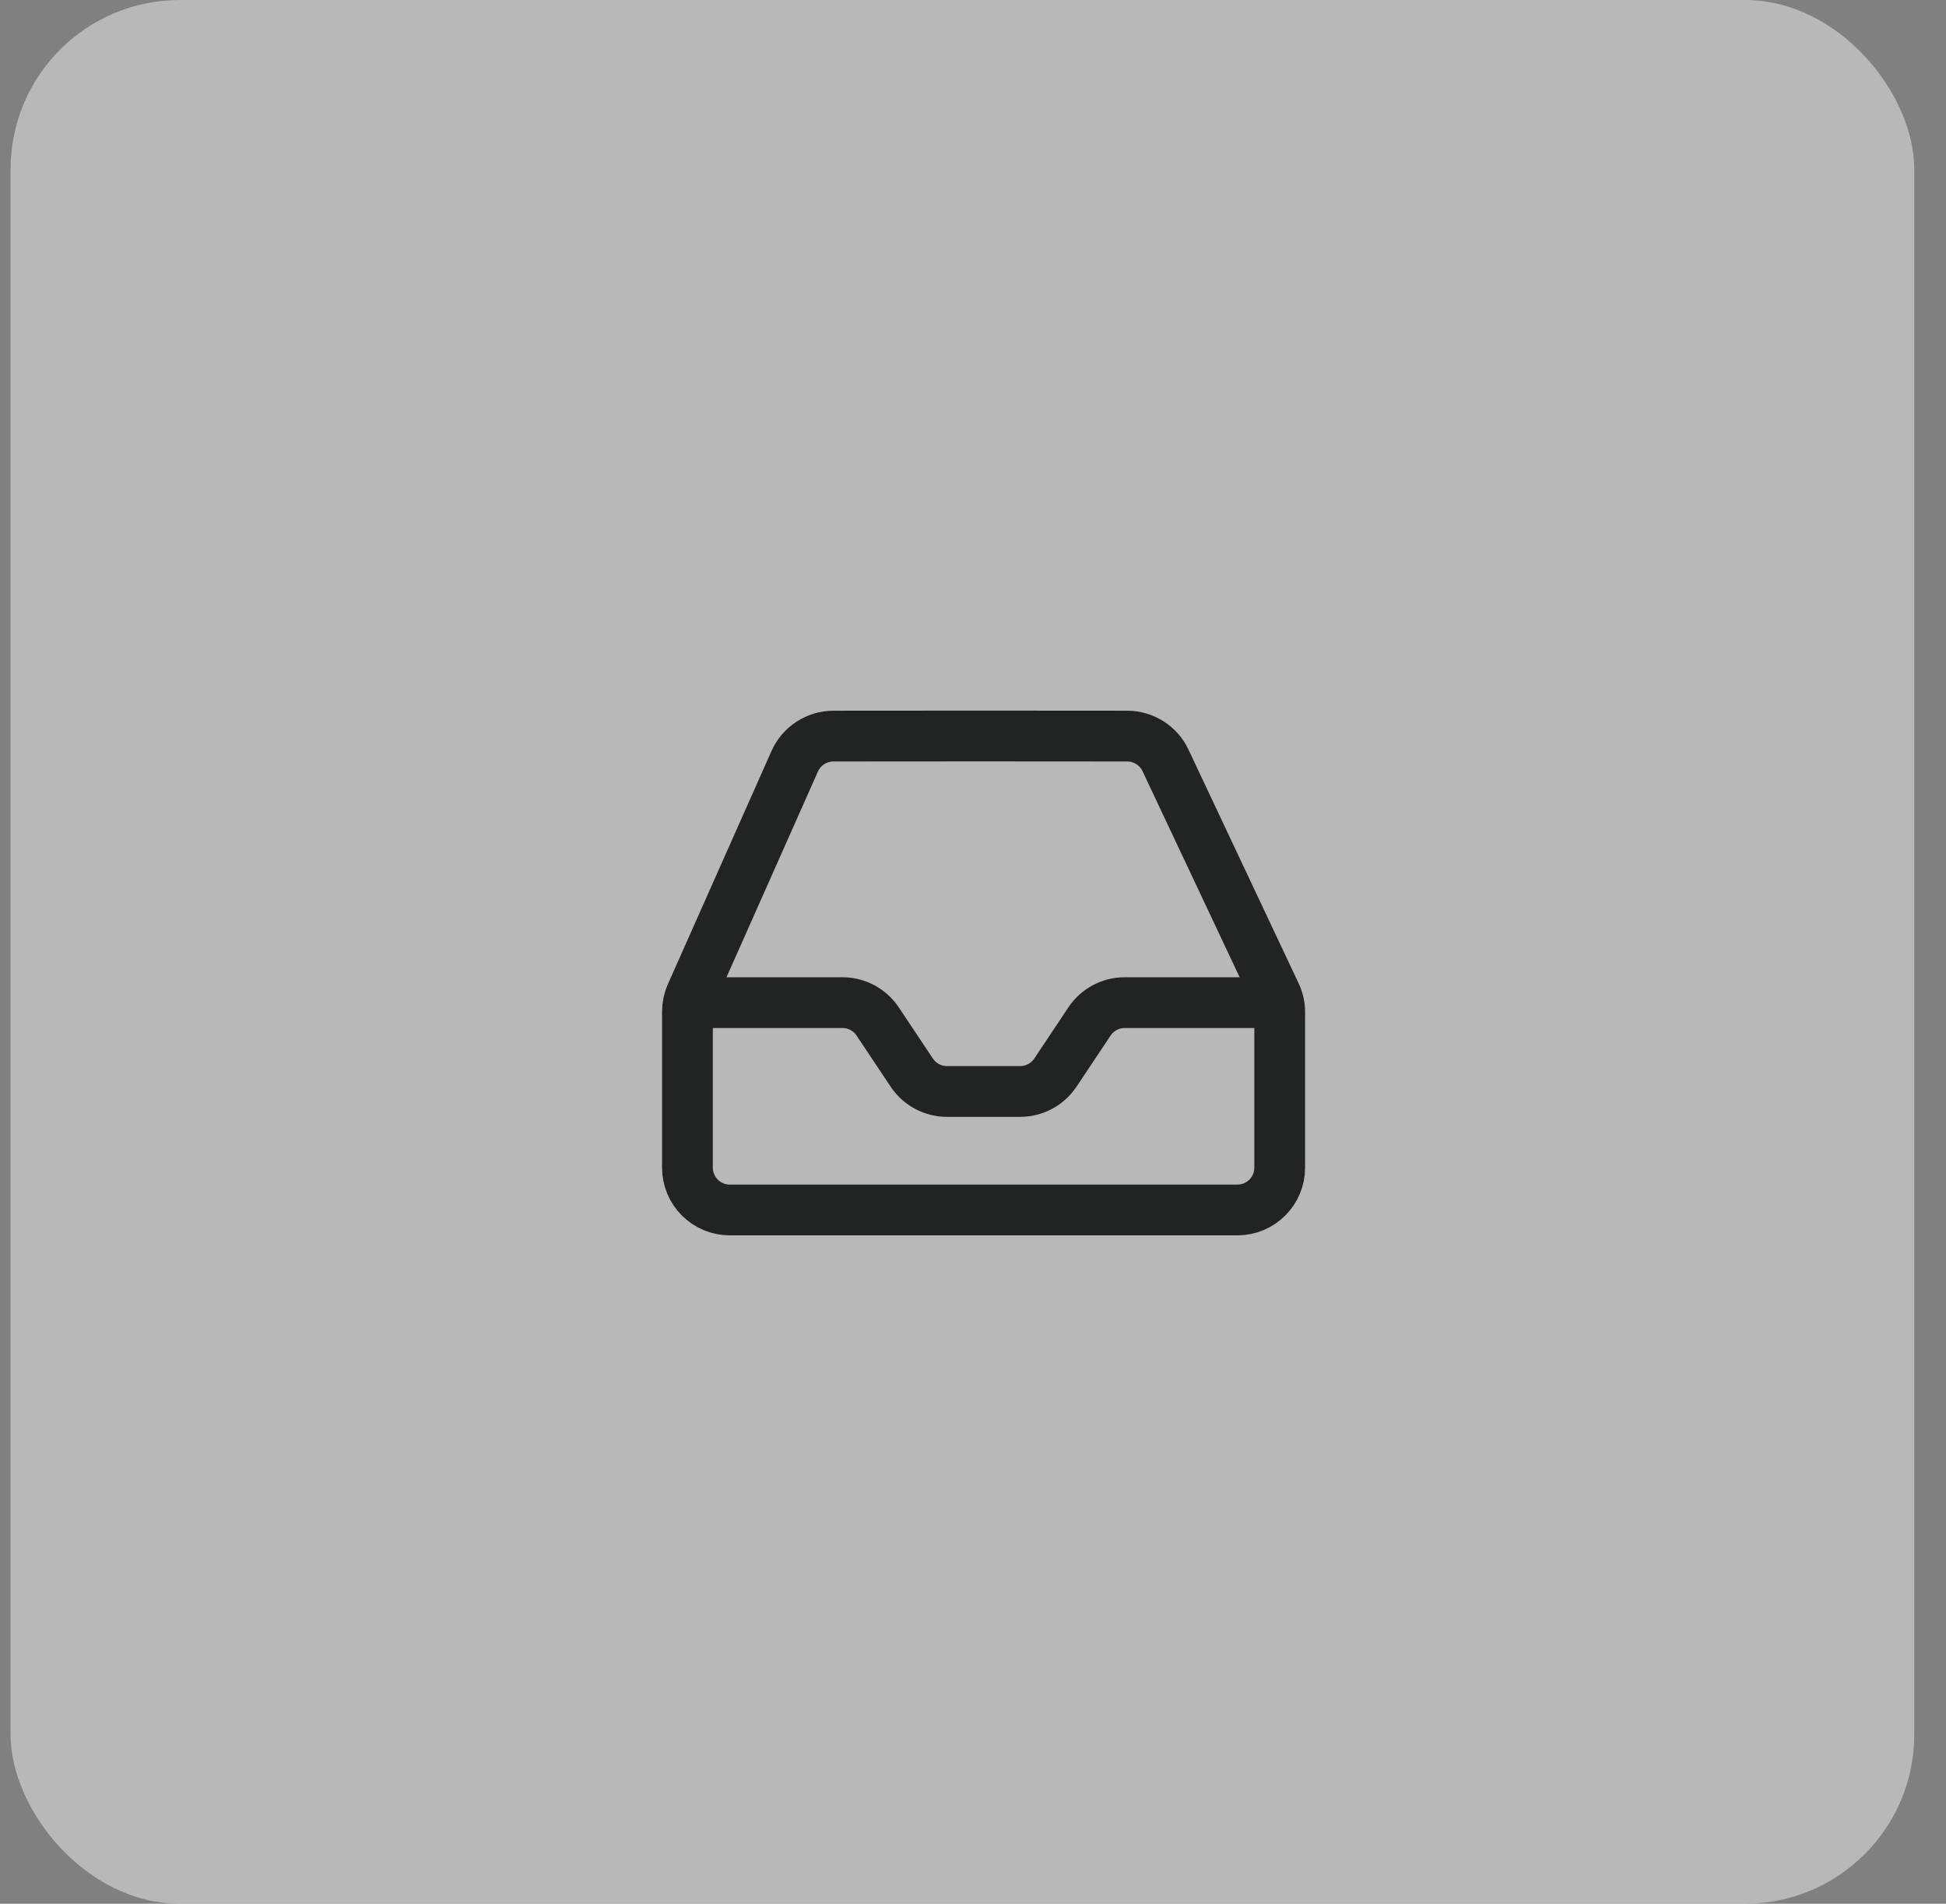
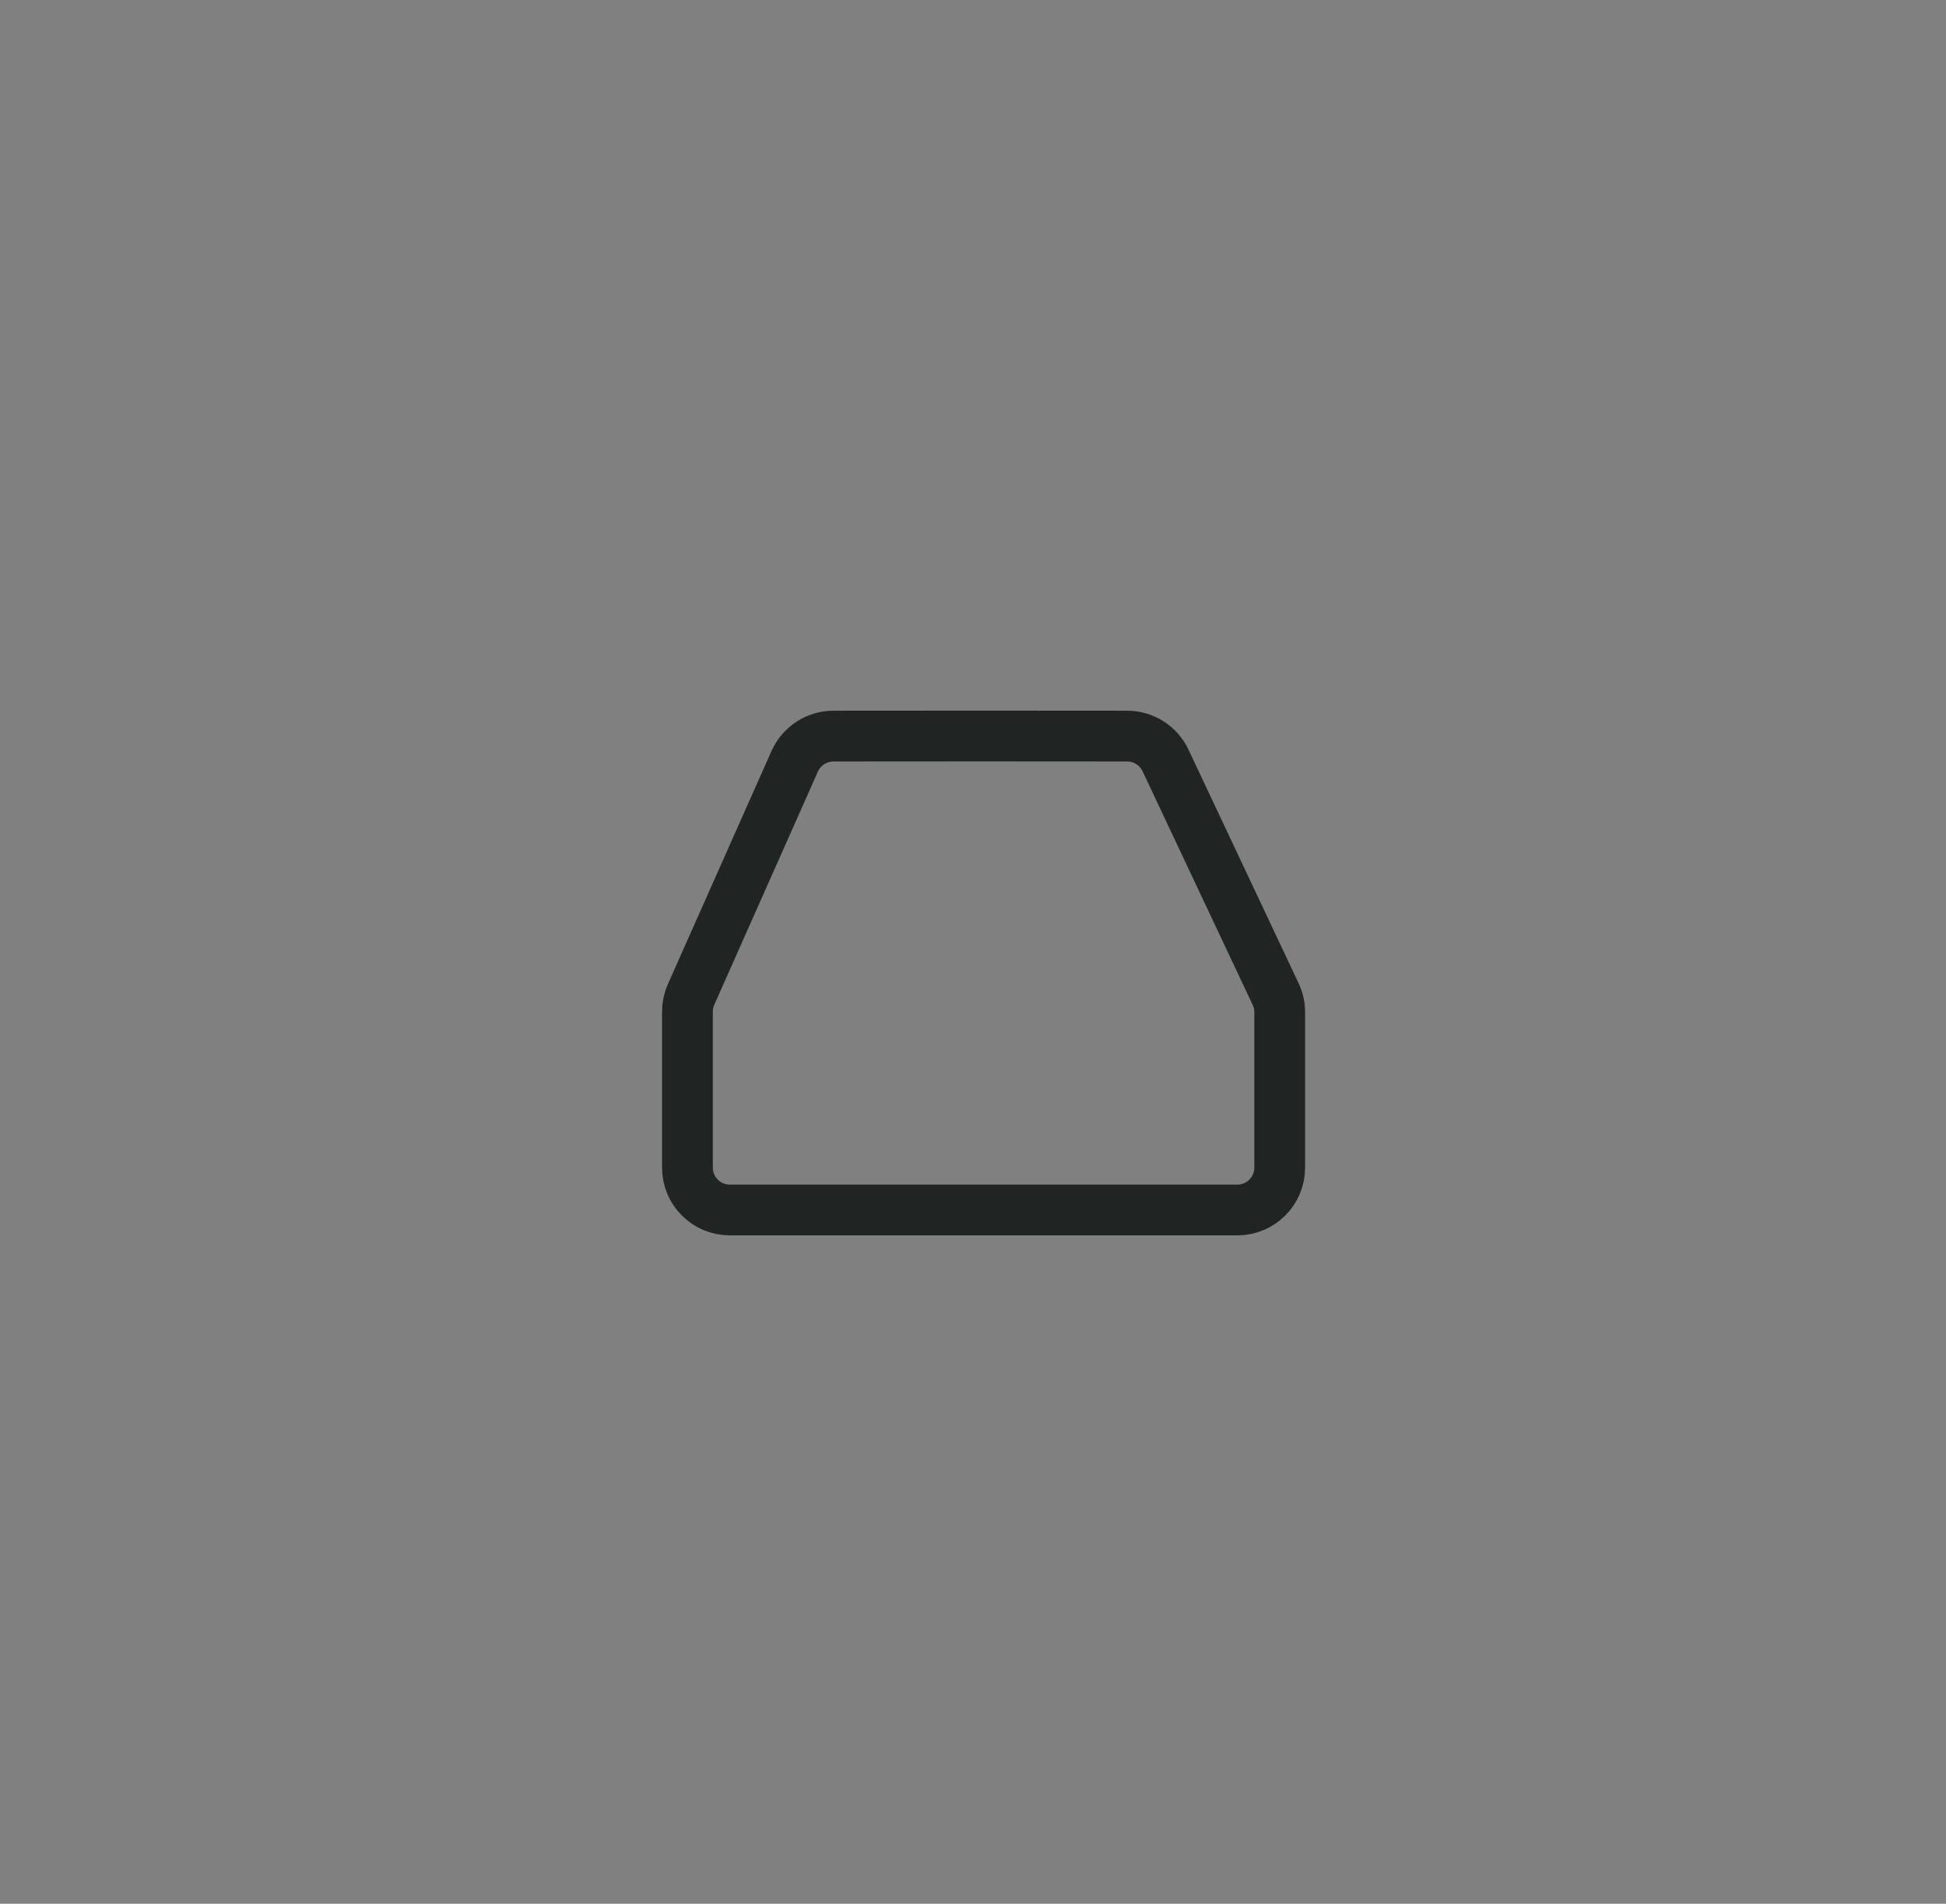
<svg xmlns="http://www.w3.org/2000/svg" width="46" height="45" viewBox="0 0 46 45" fill="none">
  <rect x="0" y="0" width="46" height="45" fill="#808080" stroke="none" />
-   <rect x="0.25" width="45" height="45" rx="4" fill="#EEF2F1" fill-opacity="0.5" />
-   <path d="M30.25 23.7H26.585C26.251 23.7 25.939 23.867 25.753 24.146L24.947 25.355C24.761 25.633 24.449 25.8 24.115 25.8H22.385C22.051 25.8 21.739 25.633 21.553 25.355L20.747 24.146C20.561 23.867 20.249 23.7 19.915 23.7H16.25" stroke="#202422" stroke-width="1.2" />
  <path fill-rule="evenodd" clip-rule="evenodd" d="M19.699 17.4C19.304 17.401 18.947 17.634 18.786 17.994L16.336 23.507C16.279 23.635 16.25 23.773 16.25 23.913C16.25 25.142 16.25 26.372 16.25 27.601C16.25 28.153 16.698 28.601 17.25 28.601H29.25C29.802 28.601 30.25 28.153 30.25 27.601C30.25 26.376 30.25 25.15 30.25 23.925C30.25 23.777 30.217 23.632 30.154 23.498L27.55 17.973C27.385 17.624 27.034 17.401 26.648 17.4C24.331 17.396 22.015 17.398 19.699 17.4Z" stroke="#202422" stroke-width="1.2" />
</svg>